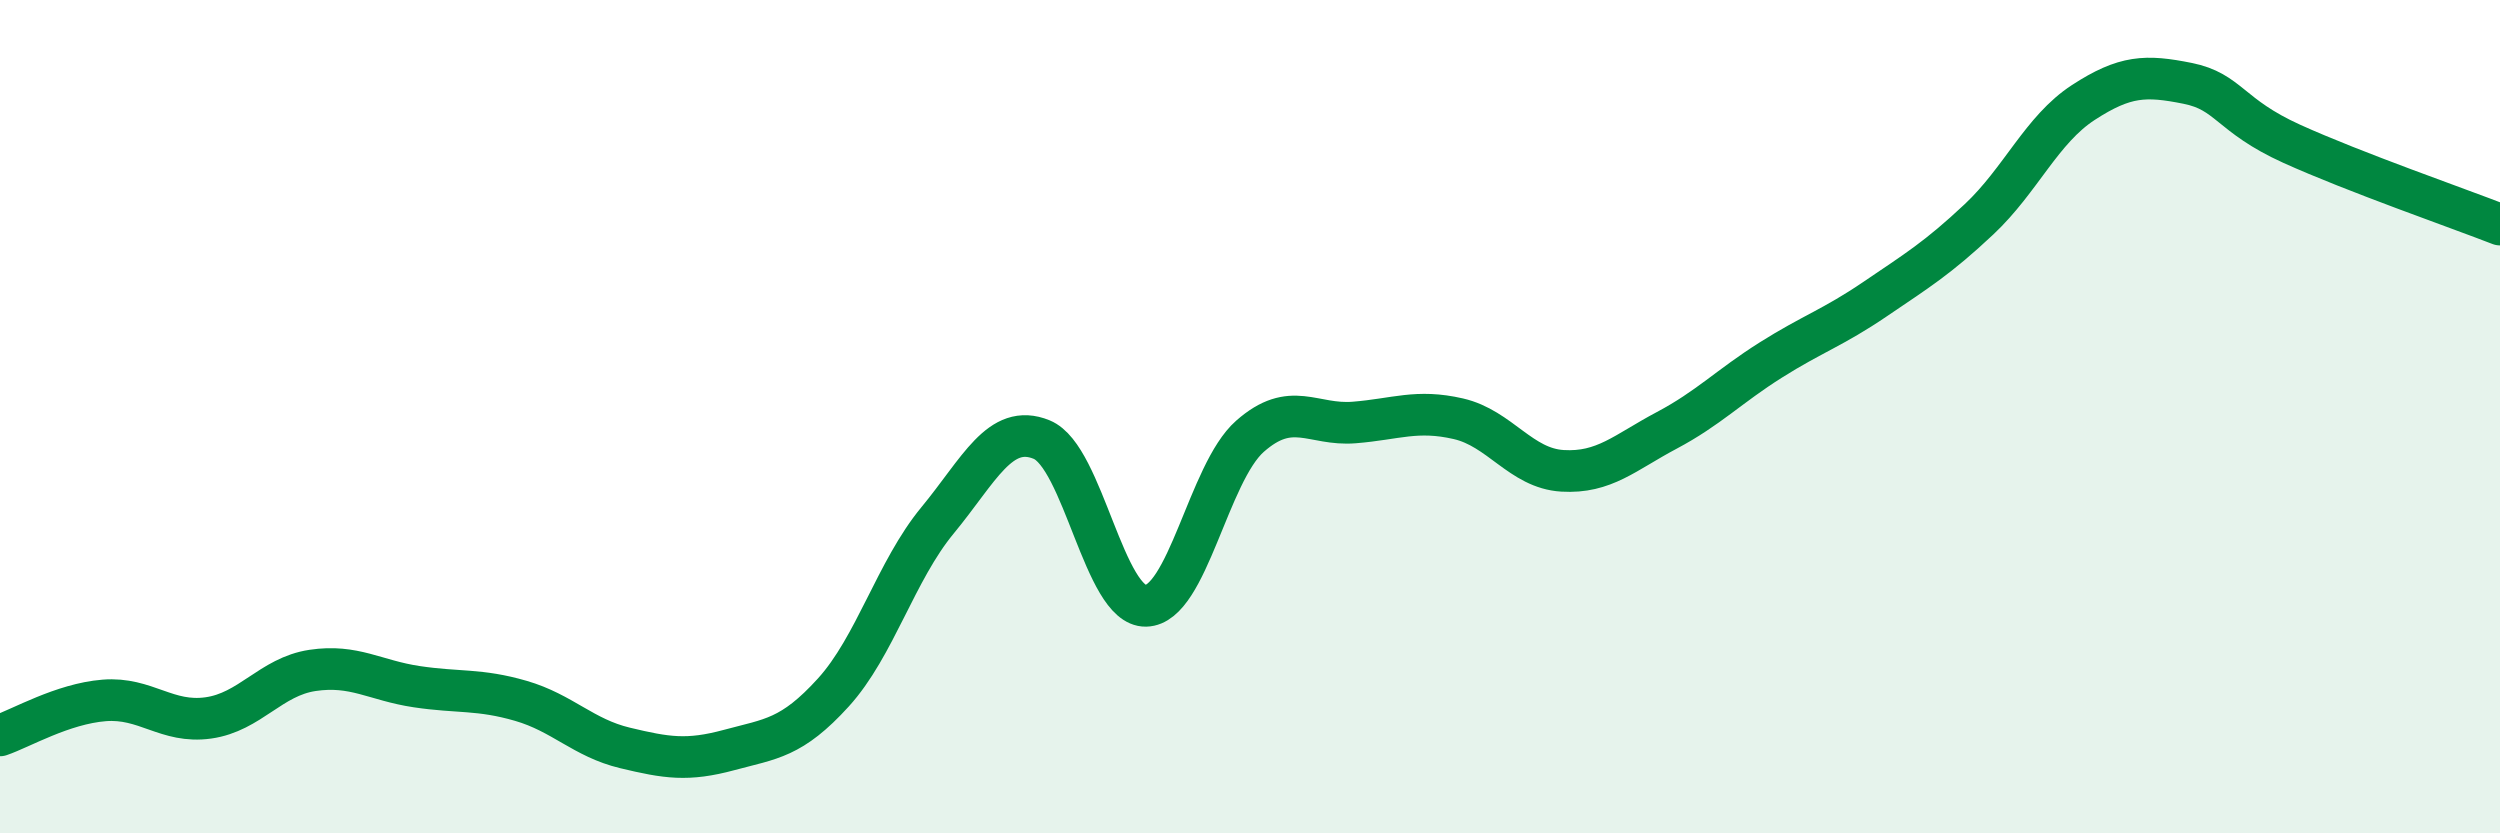
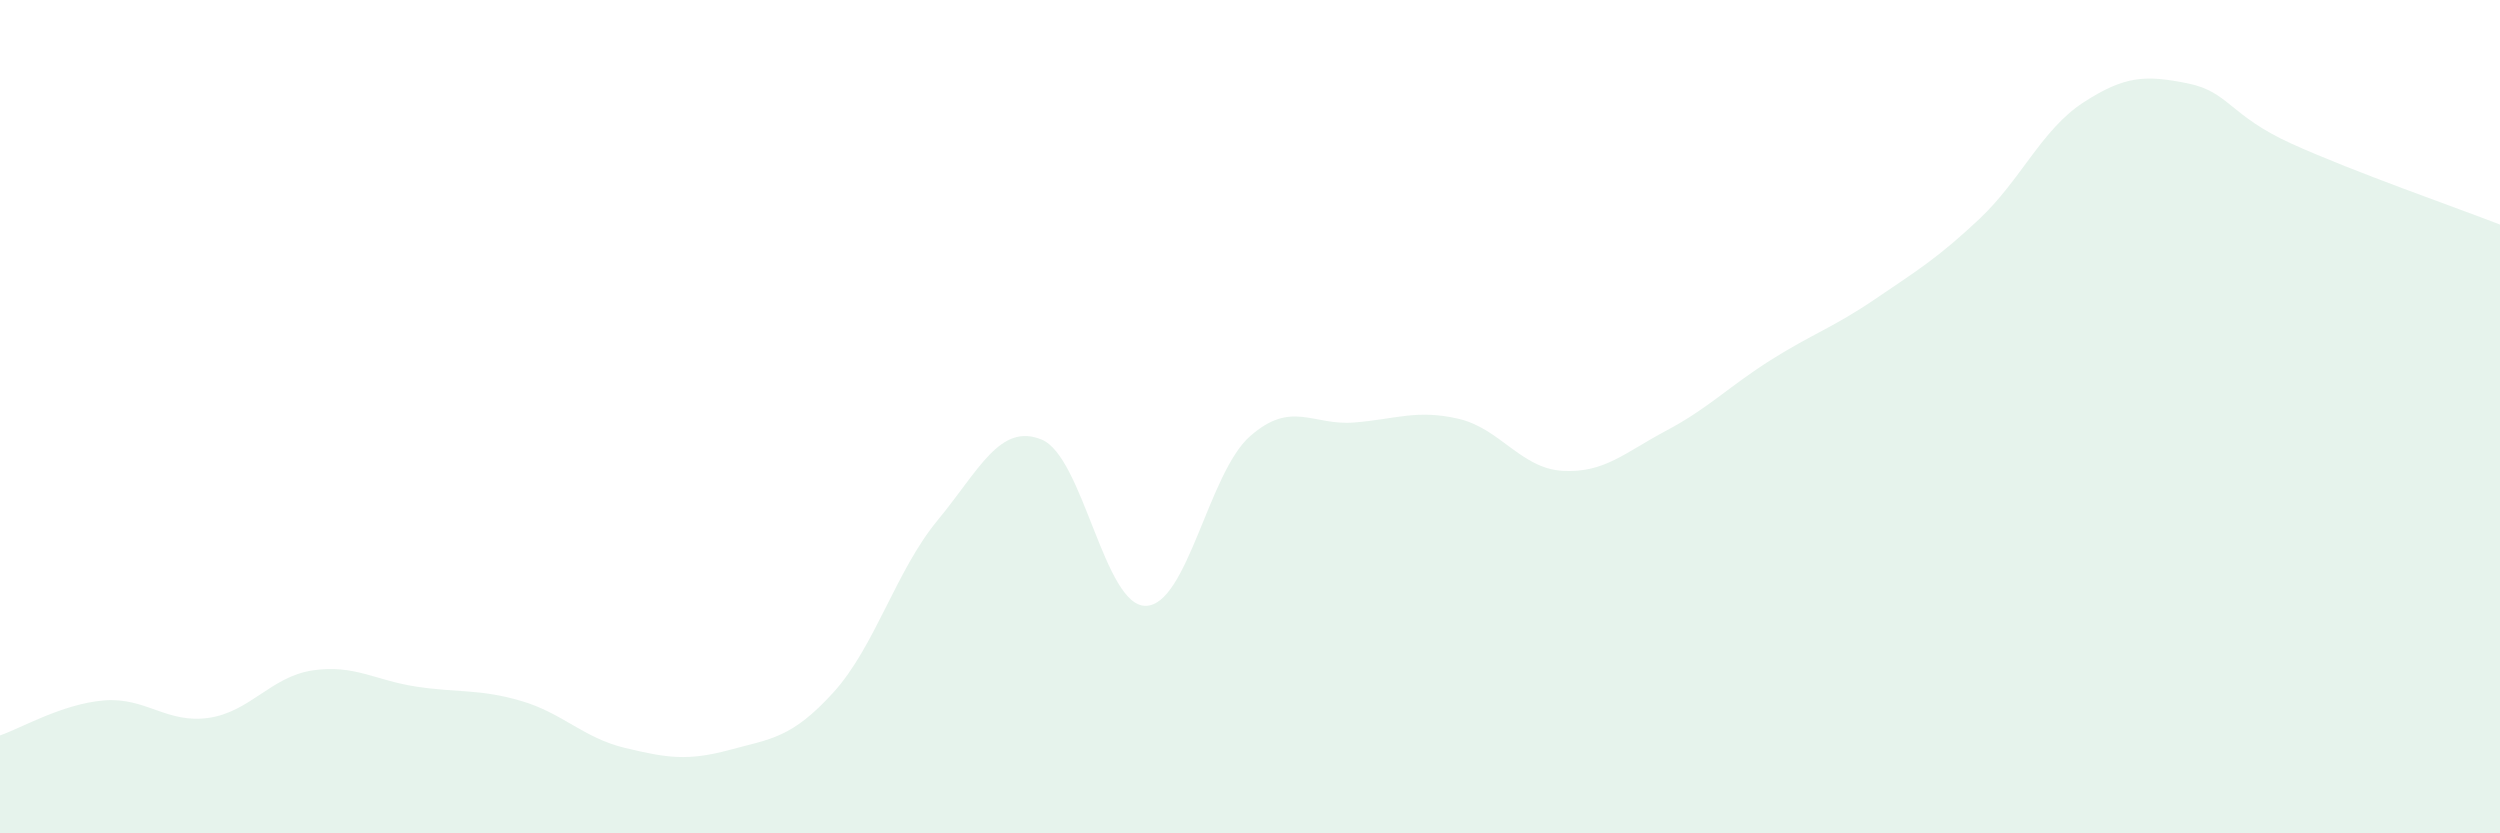
<svg xmlns="http://www.w3.org/2000/svg" width="60" height="20" viewBox="0 0 60 20">
  <path d="M 0,17.65 C 0.5,17.48 1.5,16.89 2.5,16.81 C 3.5,16.73 4,17.37 5,17.23 C 6,17.09 6.5,16.24 7.5,16.09 C 8.5,15.94 9,16.33 10,16.48 C 11,16.63 11.5,16.53 12.5,16.82 C 13.5,17.11 14,17.71 15,17.95 C 16,18.19 16.5,18.27 17.5,18 C 18.5,17.73 19,17.72 20,16.62 C 21,15.52 21.5,13.7 22.5,12.49 C 23.5,11.28 24,10.14 25,10.55 C 26,10.96 26.5,14.56 27.5,14.54 C 28.5,14.52 29,11.35 30,10.47 C 31,9.59 31.5,10.22 32.5,10.14 C 33.5,10.06 34,9.82 35,10.05 C 36,10.28 36.5,11.24 37.5,11.3 C 38.5,11.36 39,10.86 40,10.33 C 41,9.8 41.5,9.27 42.5,8.64 C 43.5,8.01 44,7.86 45,7.18 C 46,6.5 46.5,6.2 47.5,5.26 C 48.5,4.32 49,3.11 50,2.46 C 51,1.81 51.5,1.8 52.5,2 C 53.5,2.2 53.5,2.77 55,3.45 C 56.5,4.13 59,5 60,5.39L60 20L0 20Z" fill="#008740" opacity="0.1" stroke-linecap="round" stroke-linejoin="round" />
-   <path d="M 0,17.65 C 0.5,17.48 1.5,16.89 2.5,16.81 C 3.5,16.73 4,17.37 5,17.23 C 6,17.09 6.5,16.24 7.5,16.09 C 8.5,15.94 9,16.33 10,16.48 C 11,16.63 11.5,16.53 12.5,16.82 C 13.5,17.11 14,17.71 15,17.95 C 16,18.19 16.5,18.27 17.5,18 C 18.5,17.73 19,17.72 20,16.62 C 21,15.52 21.5,13.7 22.5,12.49 C 23.5,11.28 24,10.14 25,10.55 C 26,10.96 26.5,14.56 27.5,14.54 C 28.5,14.52 29,11.35 30,10.47 C 31,9.59 31.5,10.22 32.5,10.14 C 33.5,10.06 34,9.82 35,10.05 C 36,10.28 36.5,11.24 37.5,11.3 C 38.5,11.36 39,10.86 40,10.33 C 41,9.8 41.5,9.27 42.5,8.64 C 43.5,8.01 44,7.86 45,7.18 C 46,6.5 46.5,6.2 47.5,5.26 C 48.5,4.32 49,3.11 50,2.46 C 51,1.81 51.5,1.8 52.5,2 C 53.5,2.2 53.5,2.77 55,3.45 C 56.5,4.13 59,5 60,5.39" stroke="#008740" stroke-width="1" fill="none" stroke-linecap="round" stroke-linejoin="round" />
</svg>